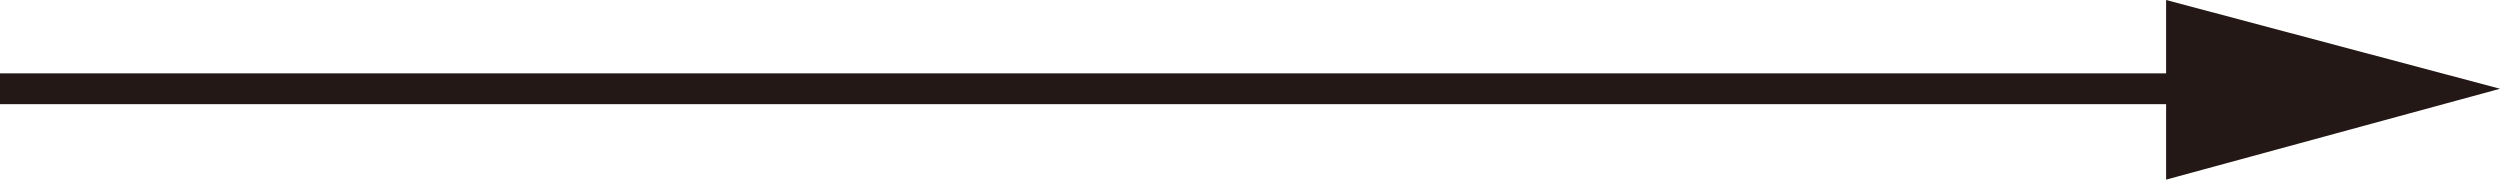
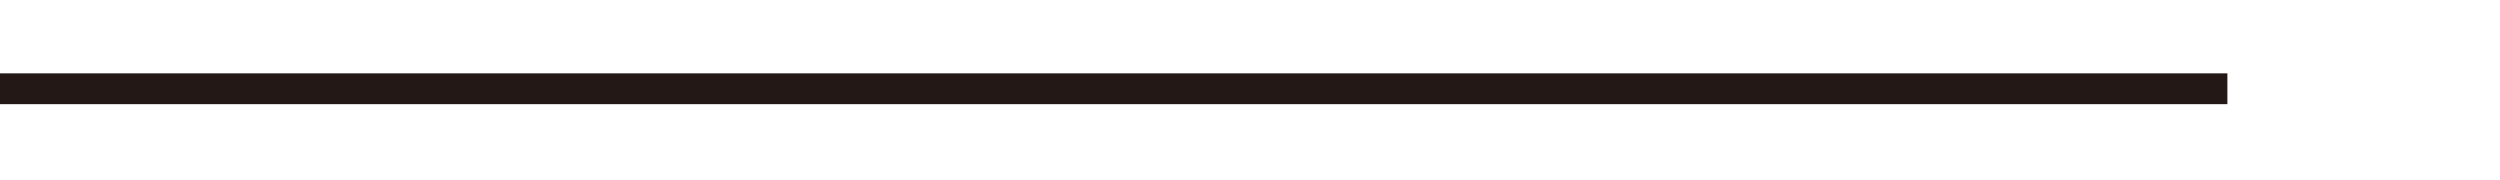
<svg xmlns="http://www.w3.org/2000/svg" version="1.1" id="レイヤー_1" x="0px" y="0px" viewBox="0 0 118.3 8.5" enable-background="new 0 0 118.3 8.5" xml:space="preserve">
  <g>
    <g>
      <line fill="none" stroke="#231815" stroke-width="1.458" stroke-miterlimit="10" x1="0" y1="4.2" x2="105.4" y2="4.2" />
      <g>
-         <polygon fill="#231815" points="102.5,8.5 118.3,4.2 102.5,0    " />
-       </g>
+         </g>
    </g>
  </g>
  <g>
</g>
  <g>
</g>
  <g>
</g>
  <g>
</g>
  <g>
</g>
  <g>
</g>
  <g>
</g>
  <g>
</g>
  <g>
</g>
  <g>
</g>
  <g>
</g>
  <g>
</g>
  <g>
</g>
  <g>
</g>
  <g>
</g>
  <g>
</g>
</svg>